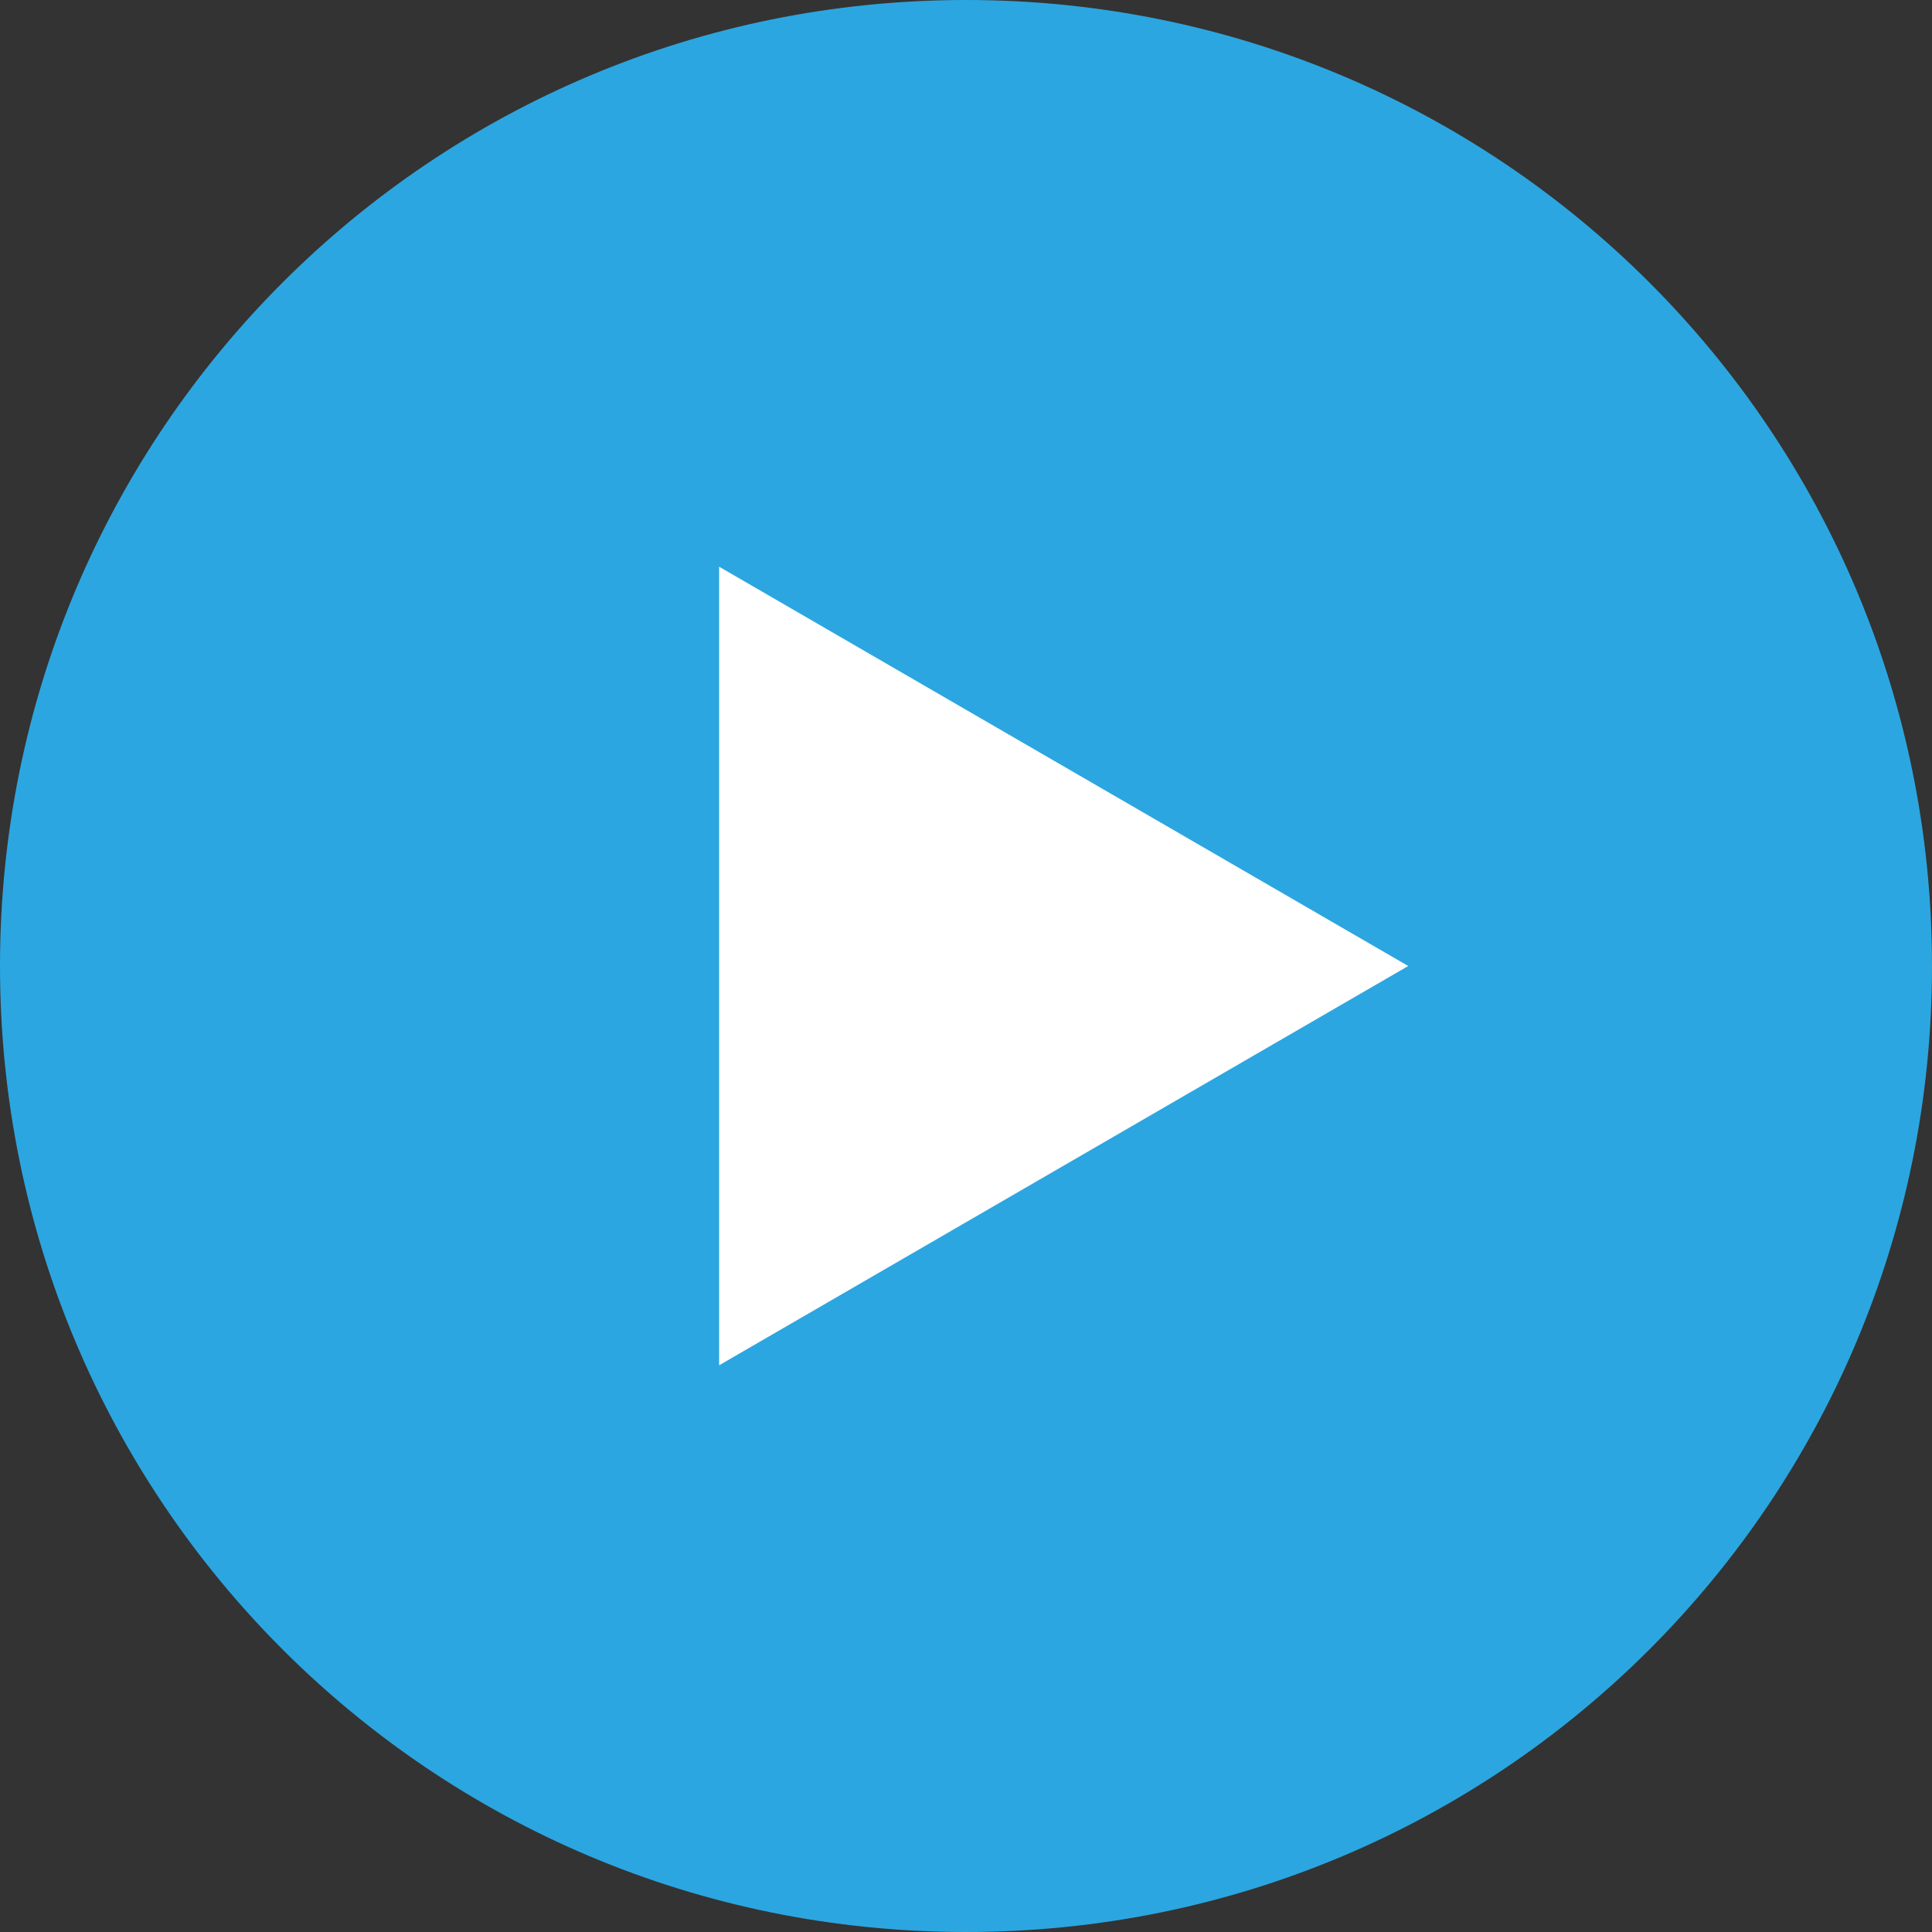
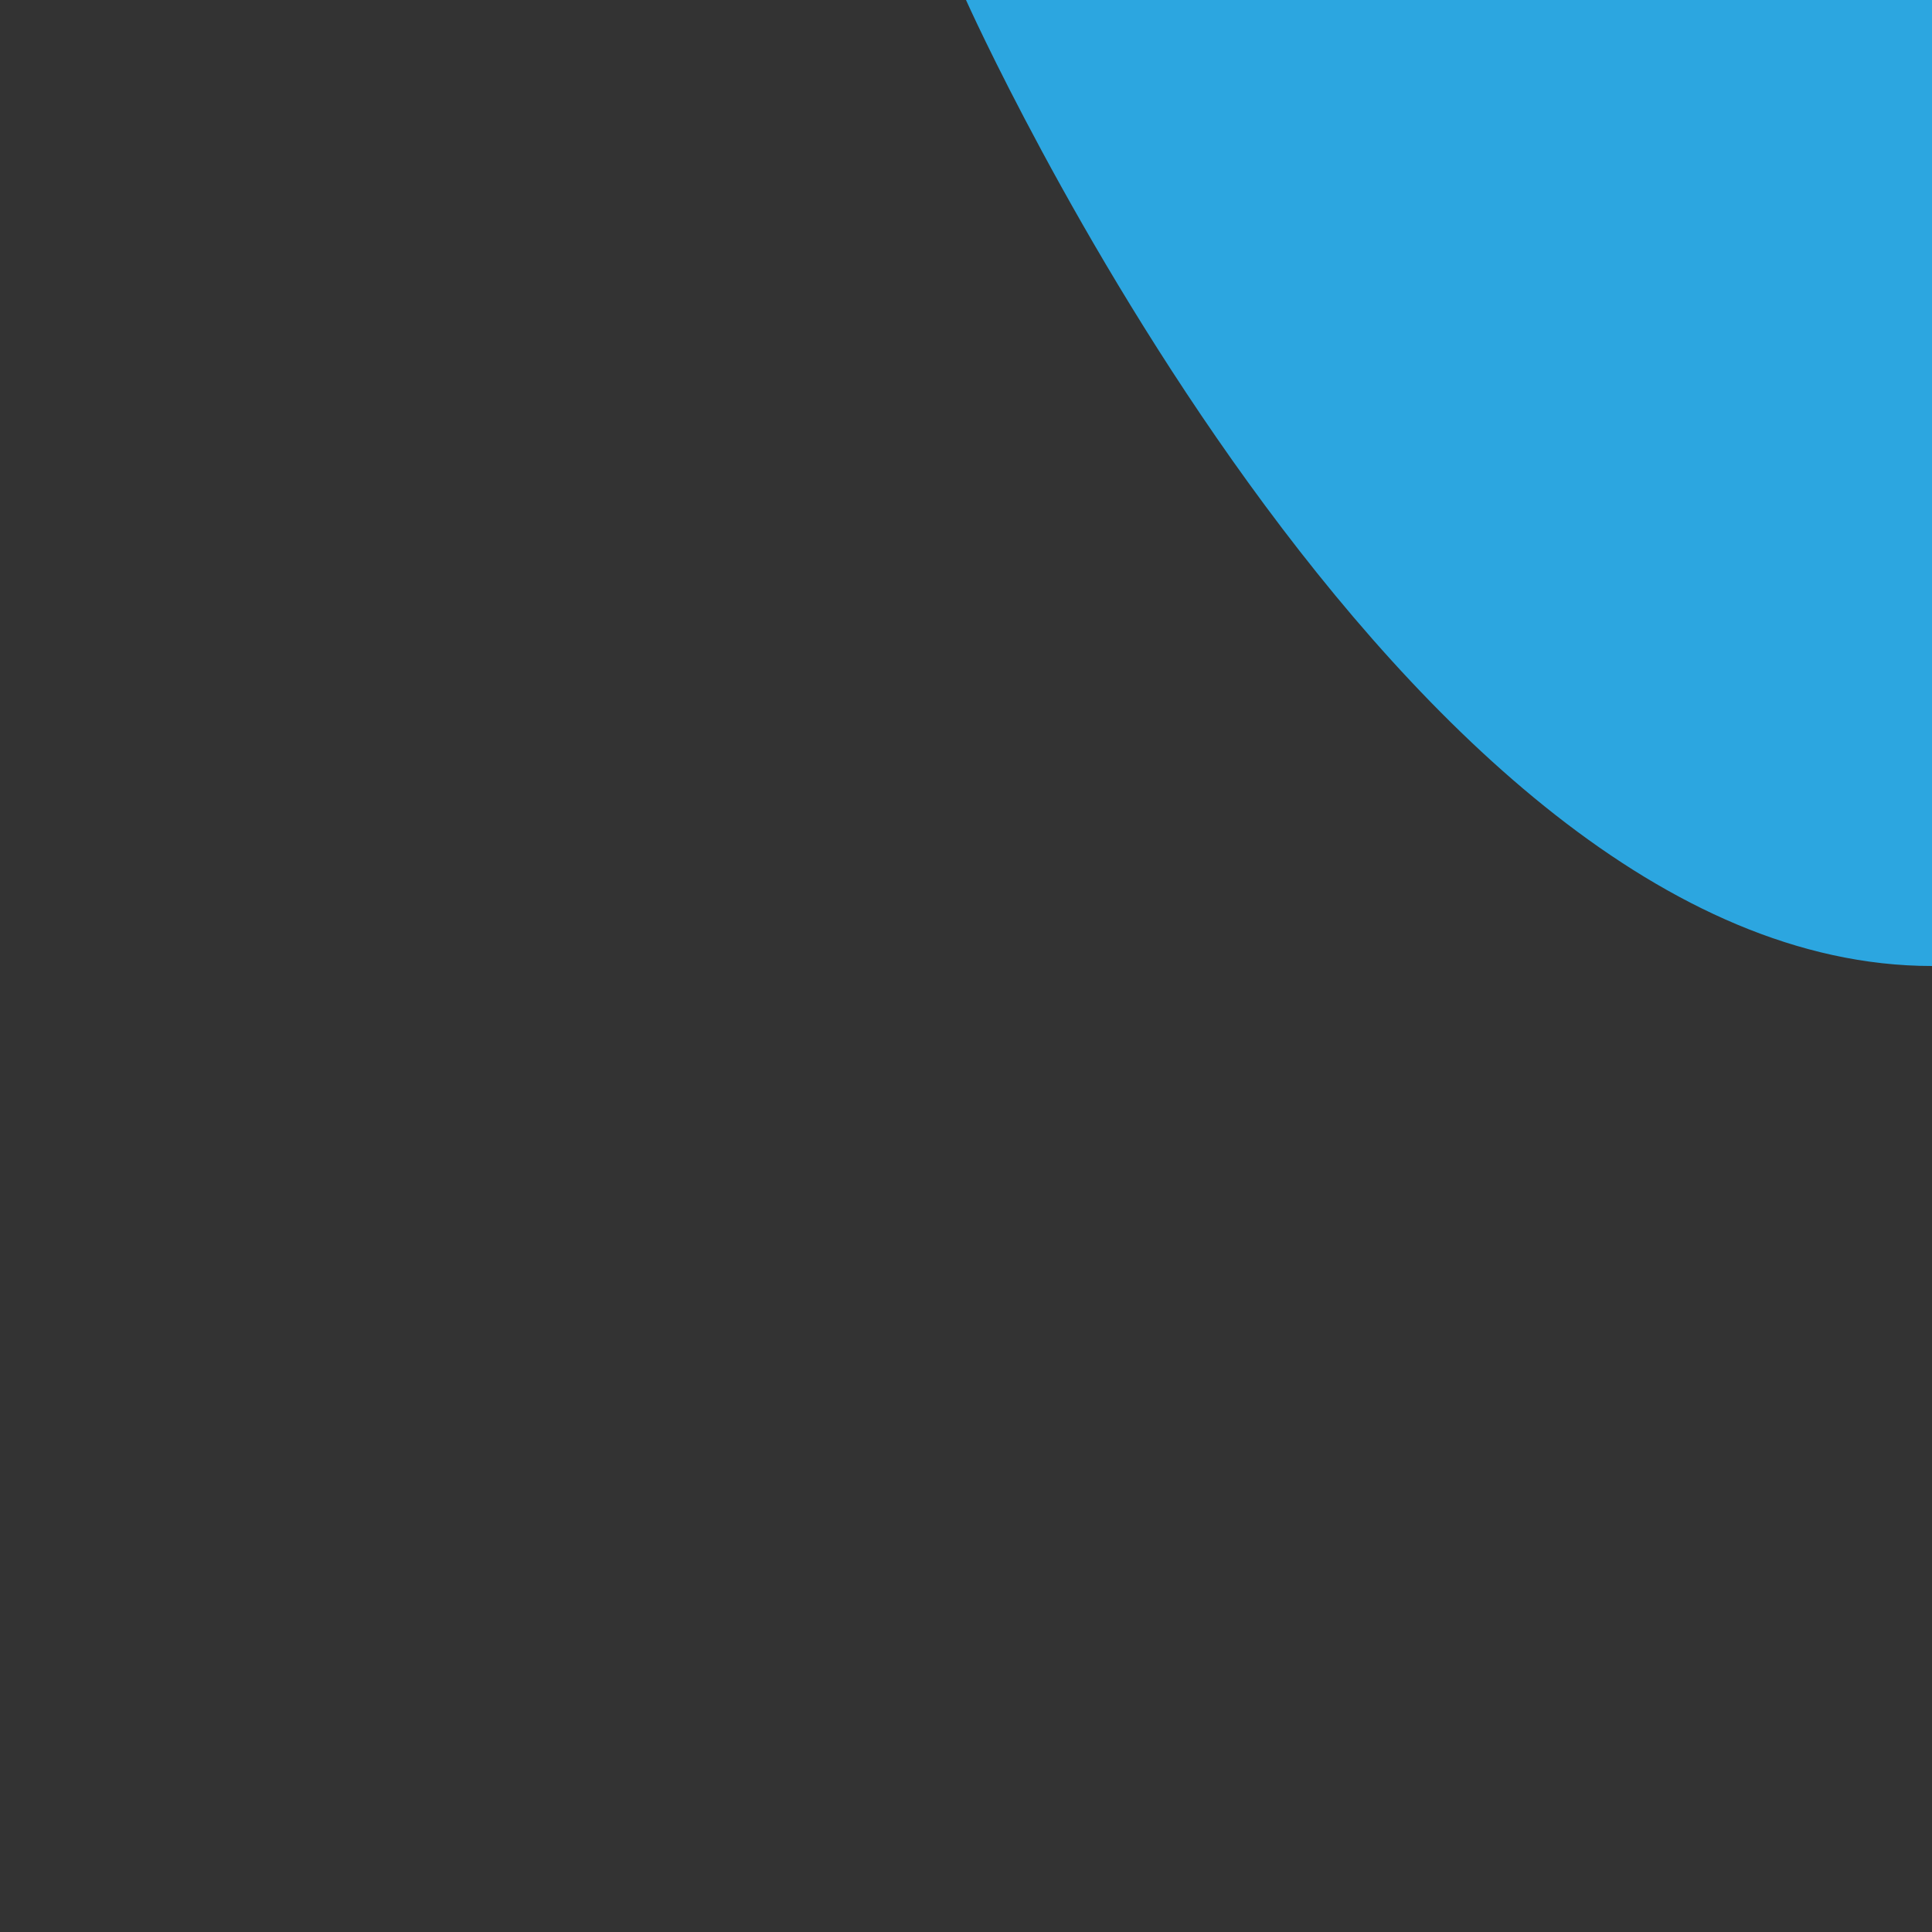
<svg xmlns="http://www.w3.org/2000/svg" id="_レイヤー_1" data-name="レイヤー_1" version="1.1" viewBox="0 0 90 90">
  <rect x="0" y="0" width="90" height="90" fill="#333333" stroke="none" />
  <defs>
    <style>
      .st0 {
        fill: #2ca6e0;
      }

      .st1 {
        fill: #fff;
      }
    </style>
  </defs>
-   <path class="st0" d="M45,0C20.1,0,0,20.1,0,45s20.1,45,45,45,45-20.1,45-45S69.9,0,45,0Z" />
-   <polygon class="st1" points="33.5 63.6 33.5 26.4 65.6 45 33.5 63.6" />
+   <path class="st0" d="M45,0s20.1,45,45,45,45-20.1,45-45S69.9,0,45,0Z" />
</svg>